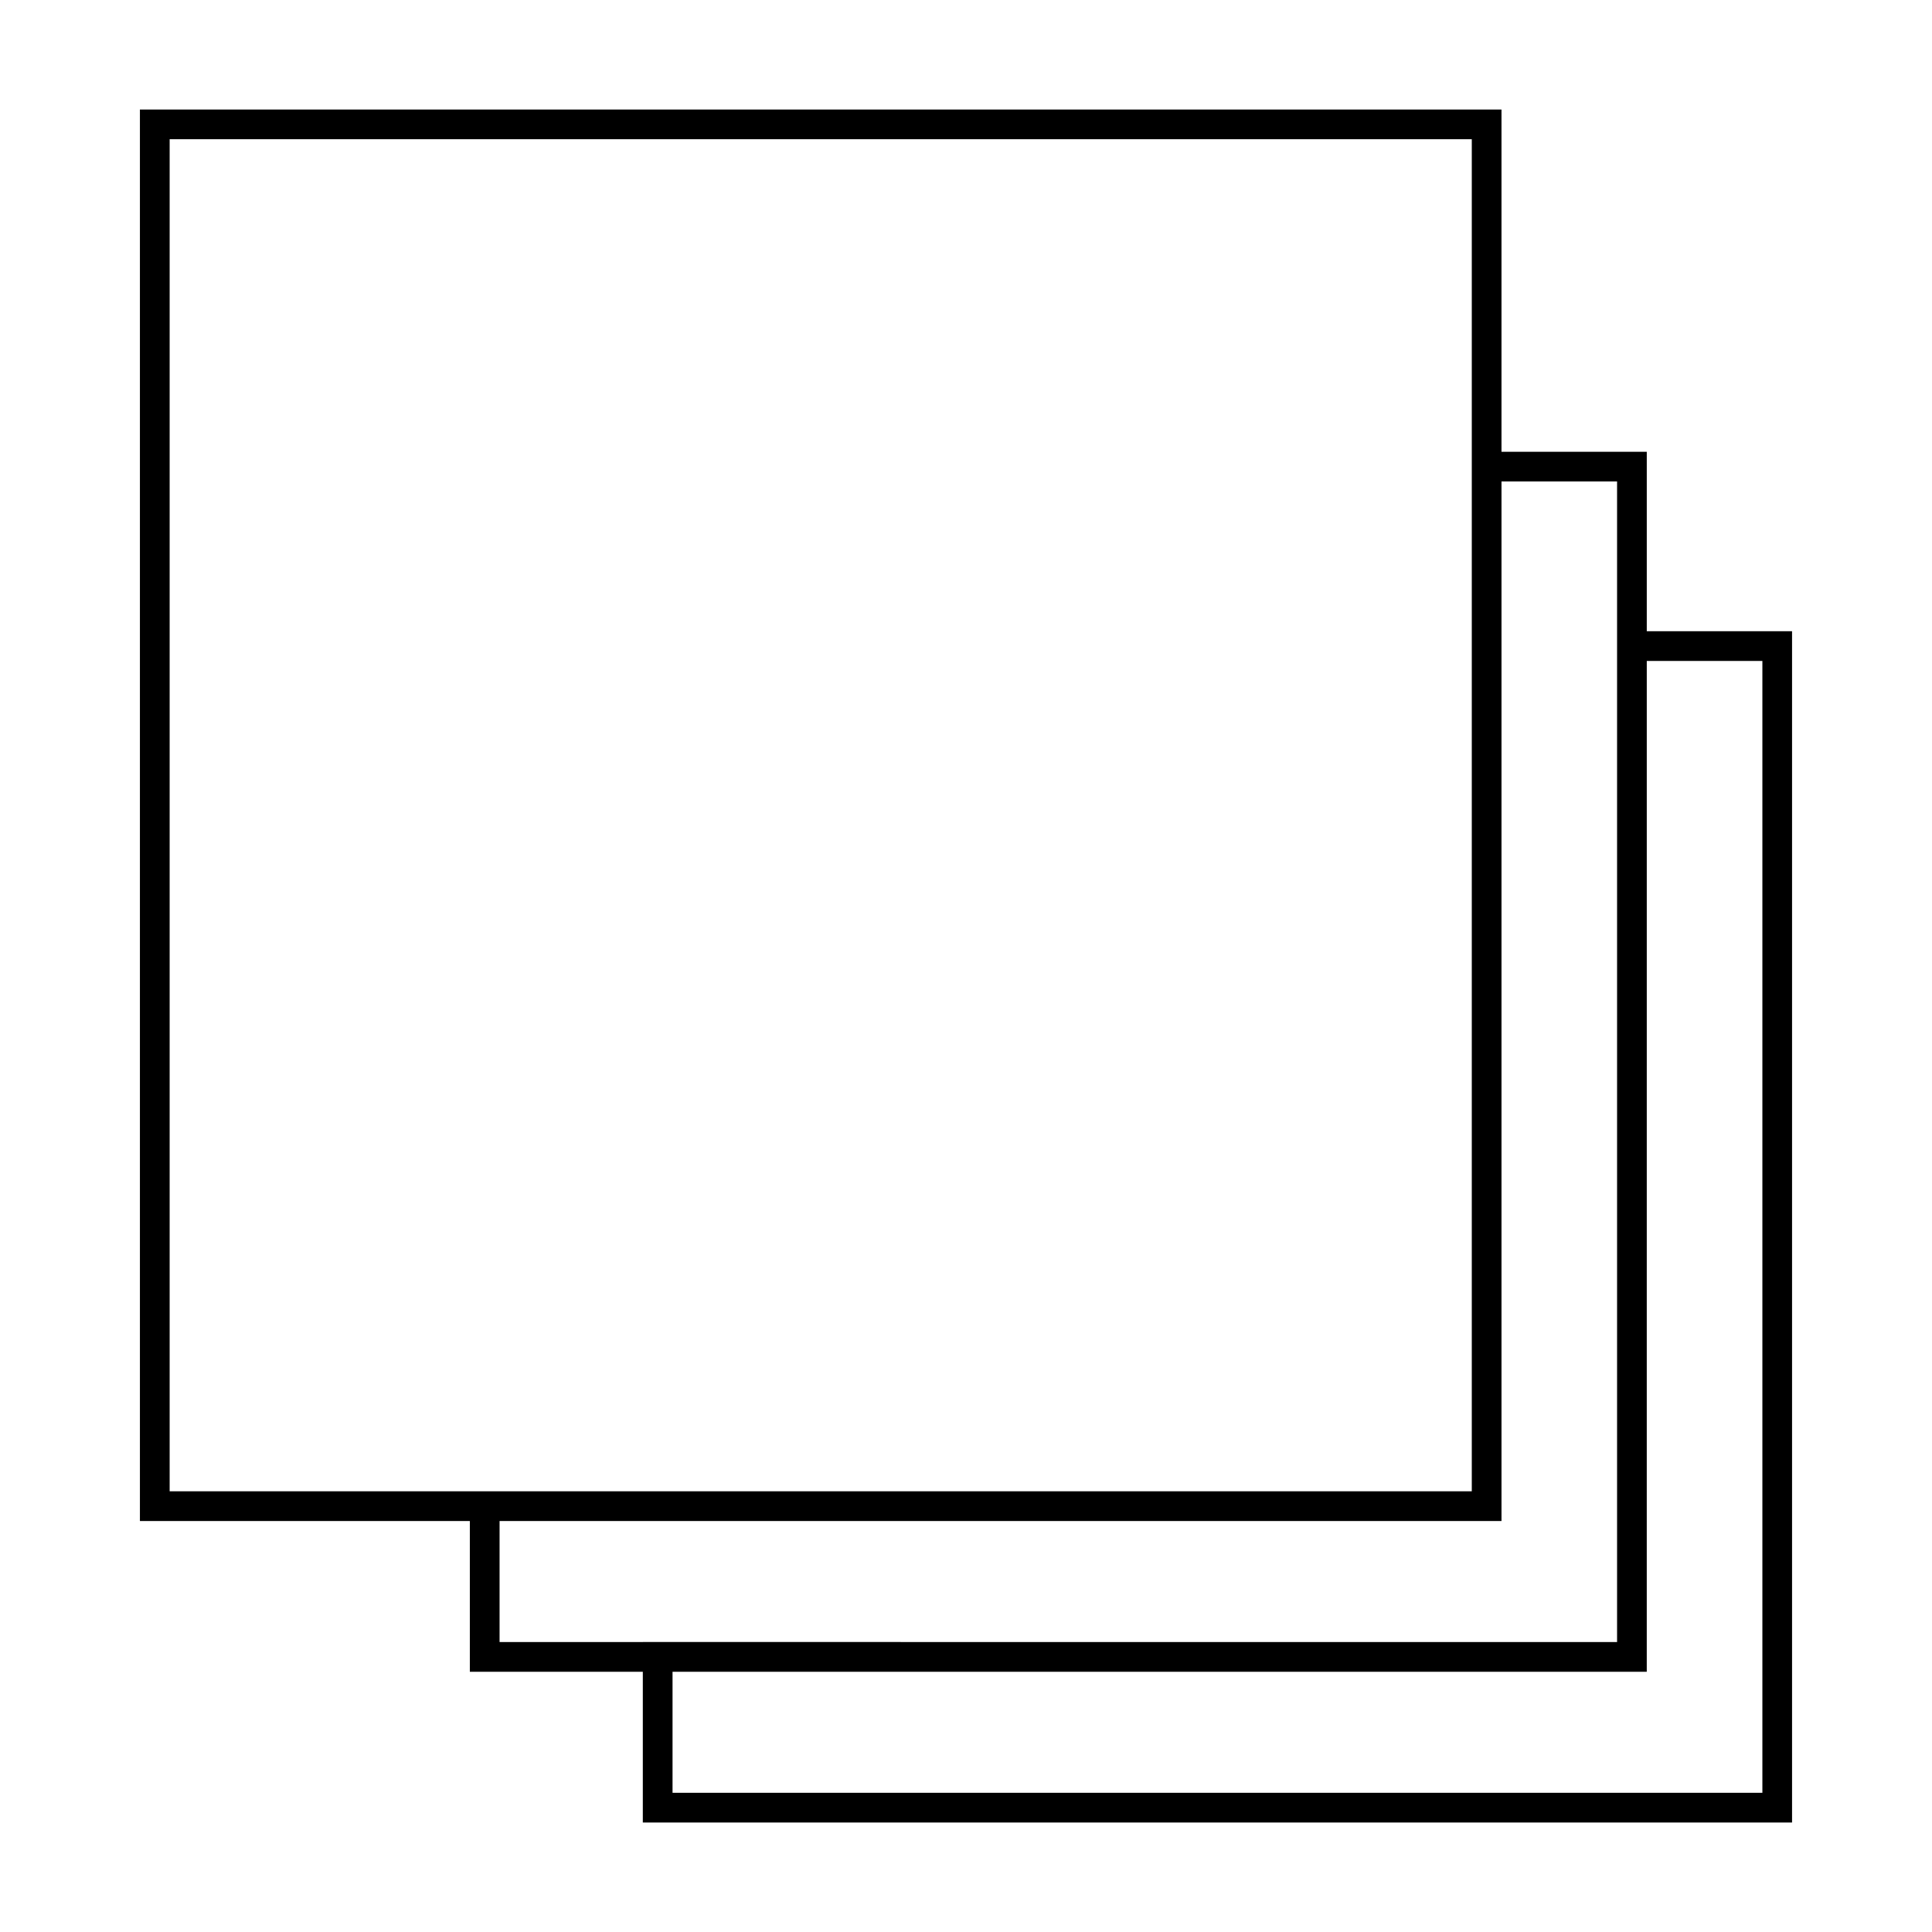
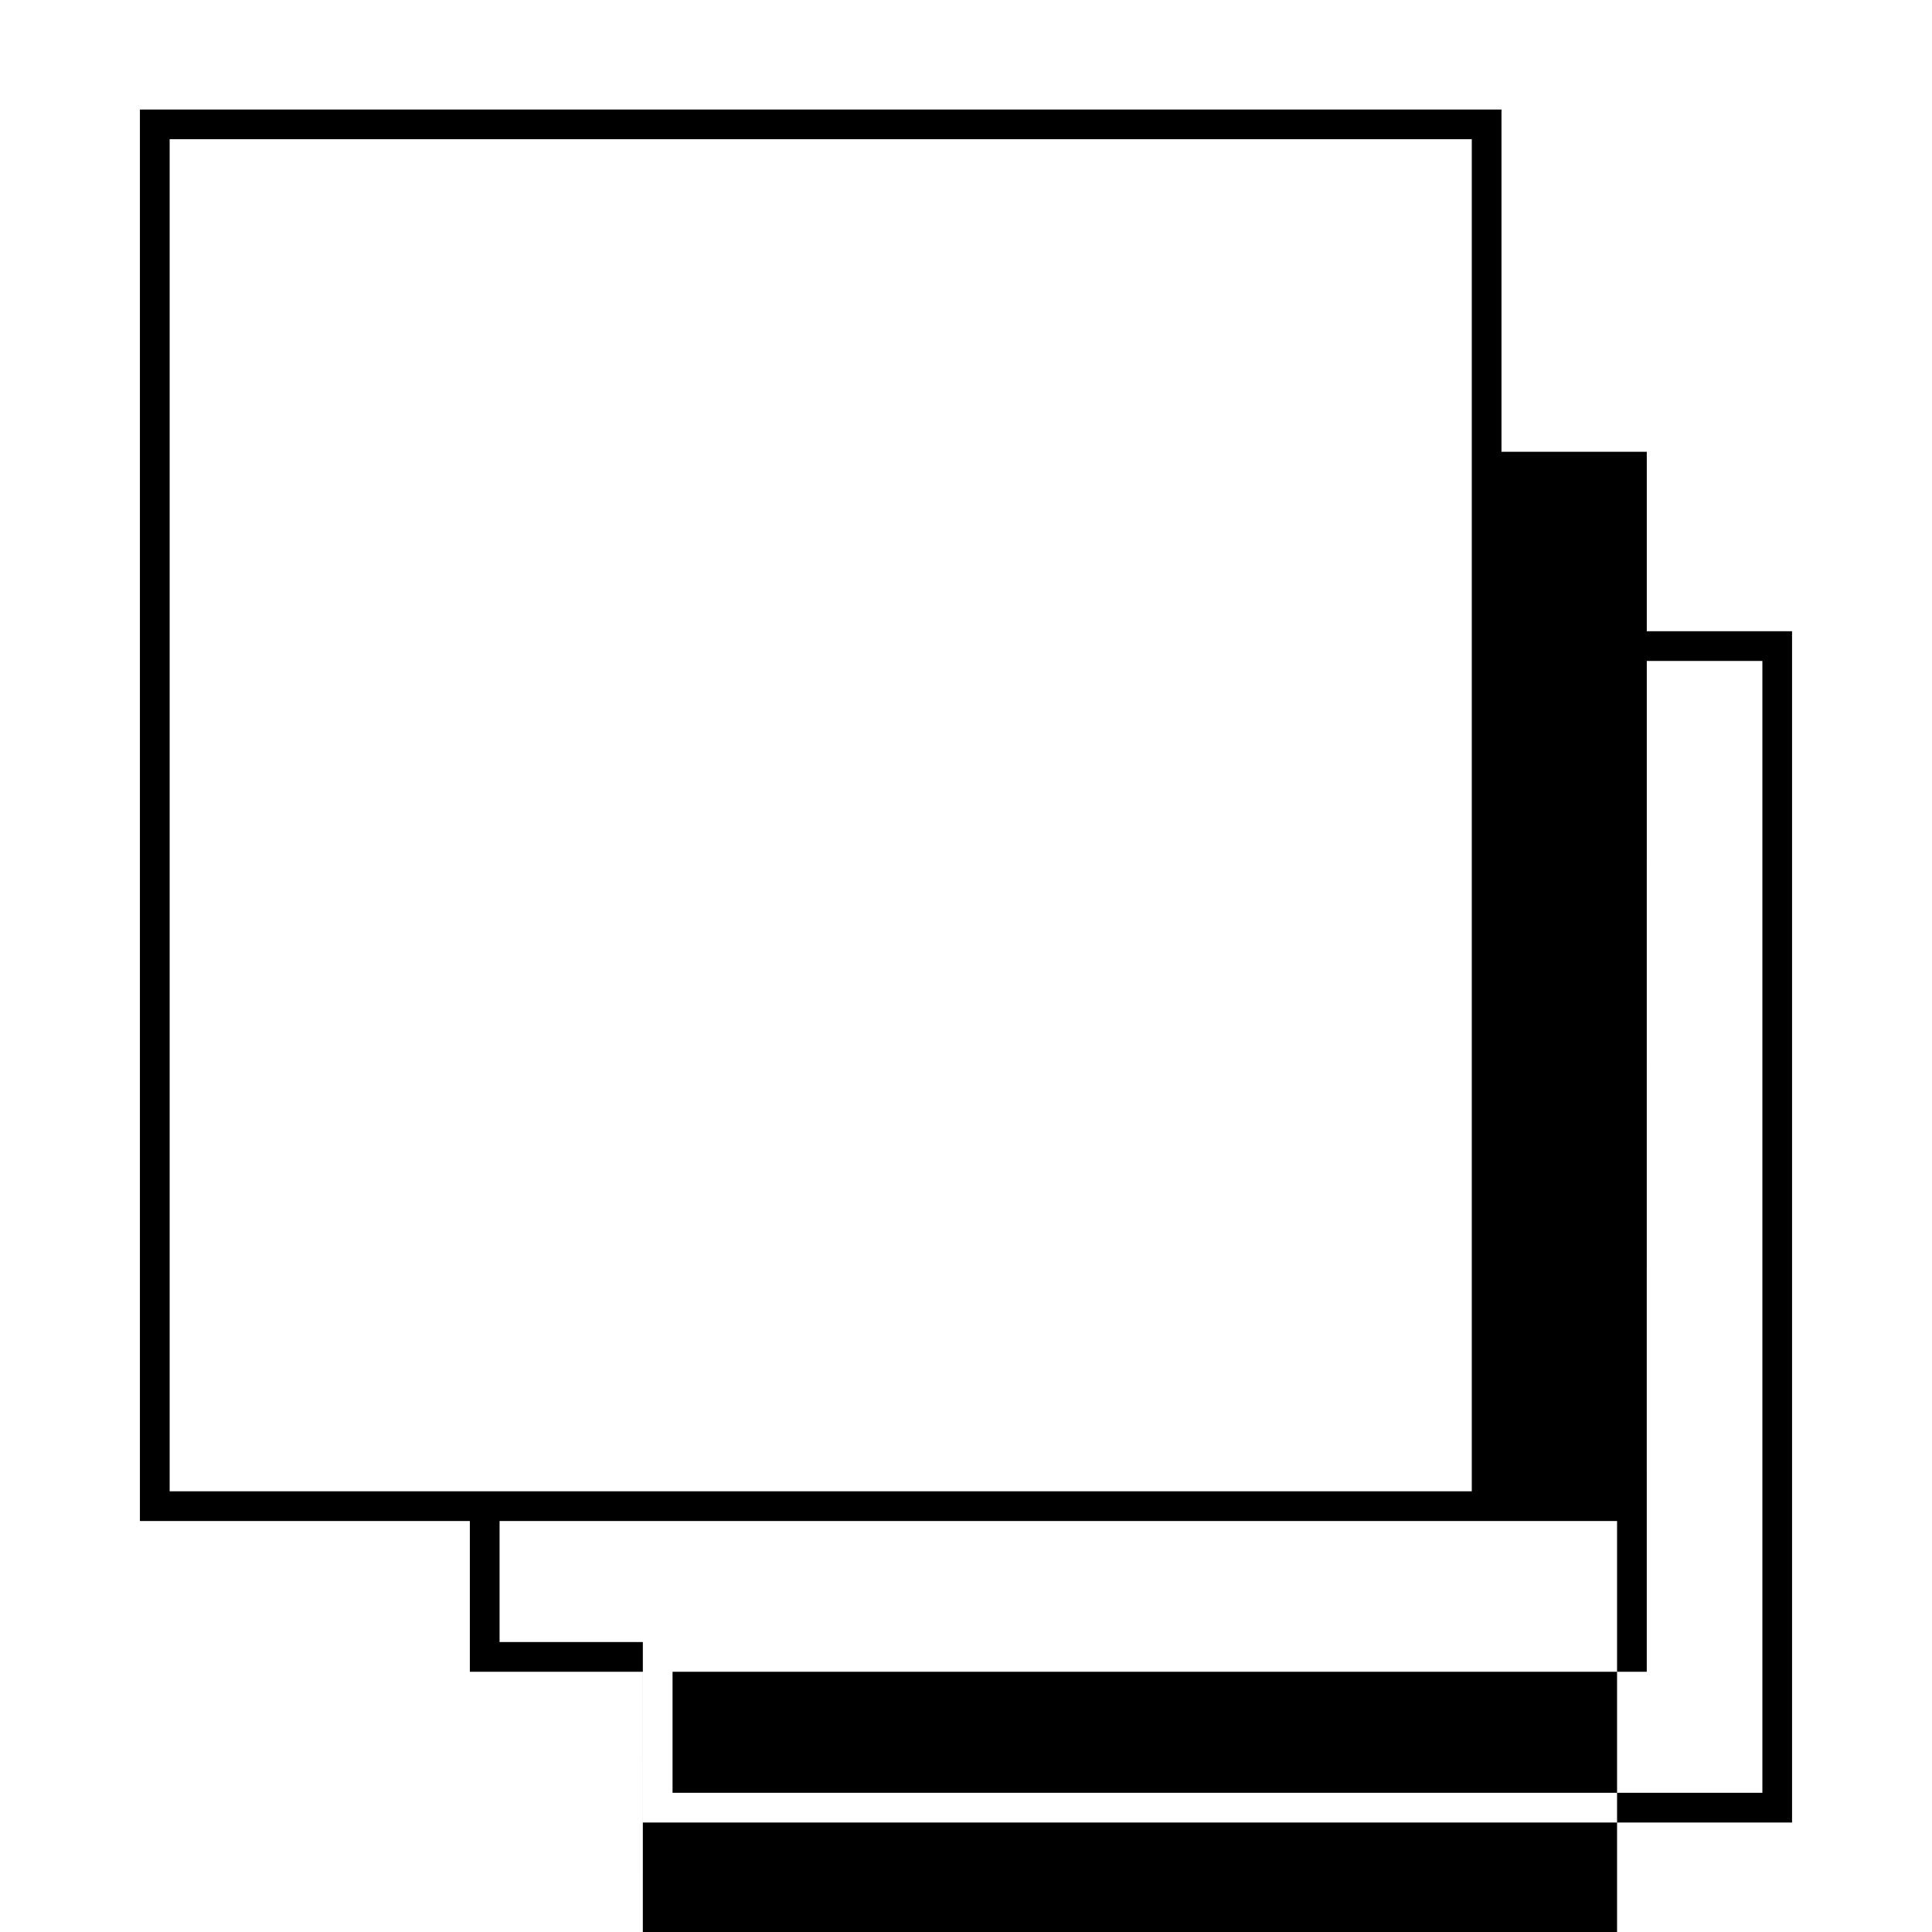
<svg xmlns="http://www.w3.org/2000/svg" fill="#000000" width="800px" height="800px" version="1.1" viewBox="144 144 512 512">
-   <path d="m580.41 263.73h-38.5v-90.707h-360.83v374.06h87.434v39.949h45.84v39.949h304.56v-315.7h-38.5v-47.555zm-311.89 275.48h-79.562v-358.32h345.08v358.32h-261.59zm45.84 39.949h-37.969v-32.074h265.52v-275.49h30.629v307.56l-254.25-0.004h-3.938zm296.69-260v299.95h-288.82v-32.074h258.18l0.004-267.87z" />
+   <path d="m580.41 263.73h-38.5v-90.707h-360.83v374.06h87.434v39.949h45.84v39.949h304.56v-315.7h-38.5v-47.555zm-311.89 275.48h-79.562v-358.32h345.08v358.32h-261.59zm45.84 39.949h-37.969v-32.074h265.52h30.629v307.56l-254.25-0.004h-3.938zm296.69-260v299.95h-288.82v-32.074h258.18l0.004-267.87z" />
</svg>